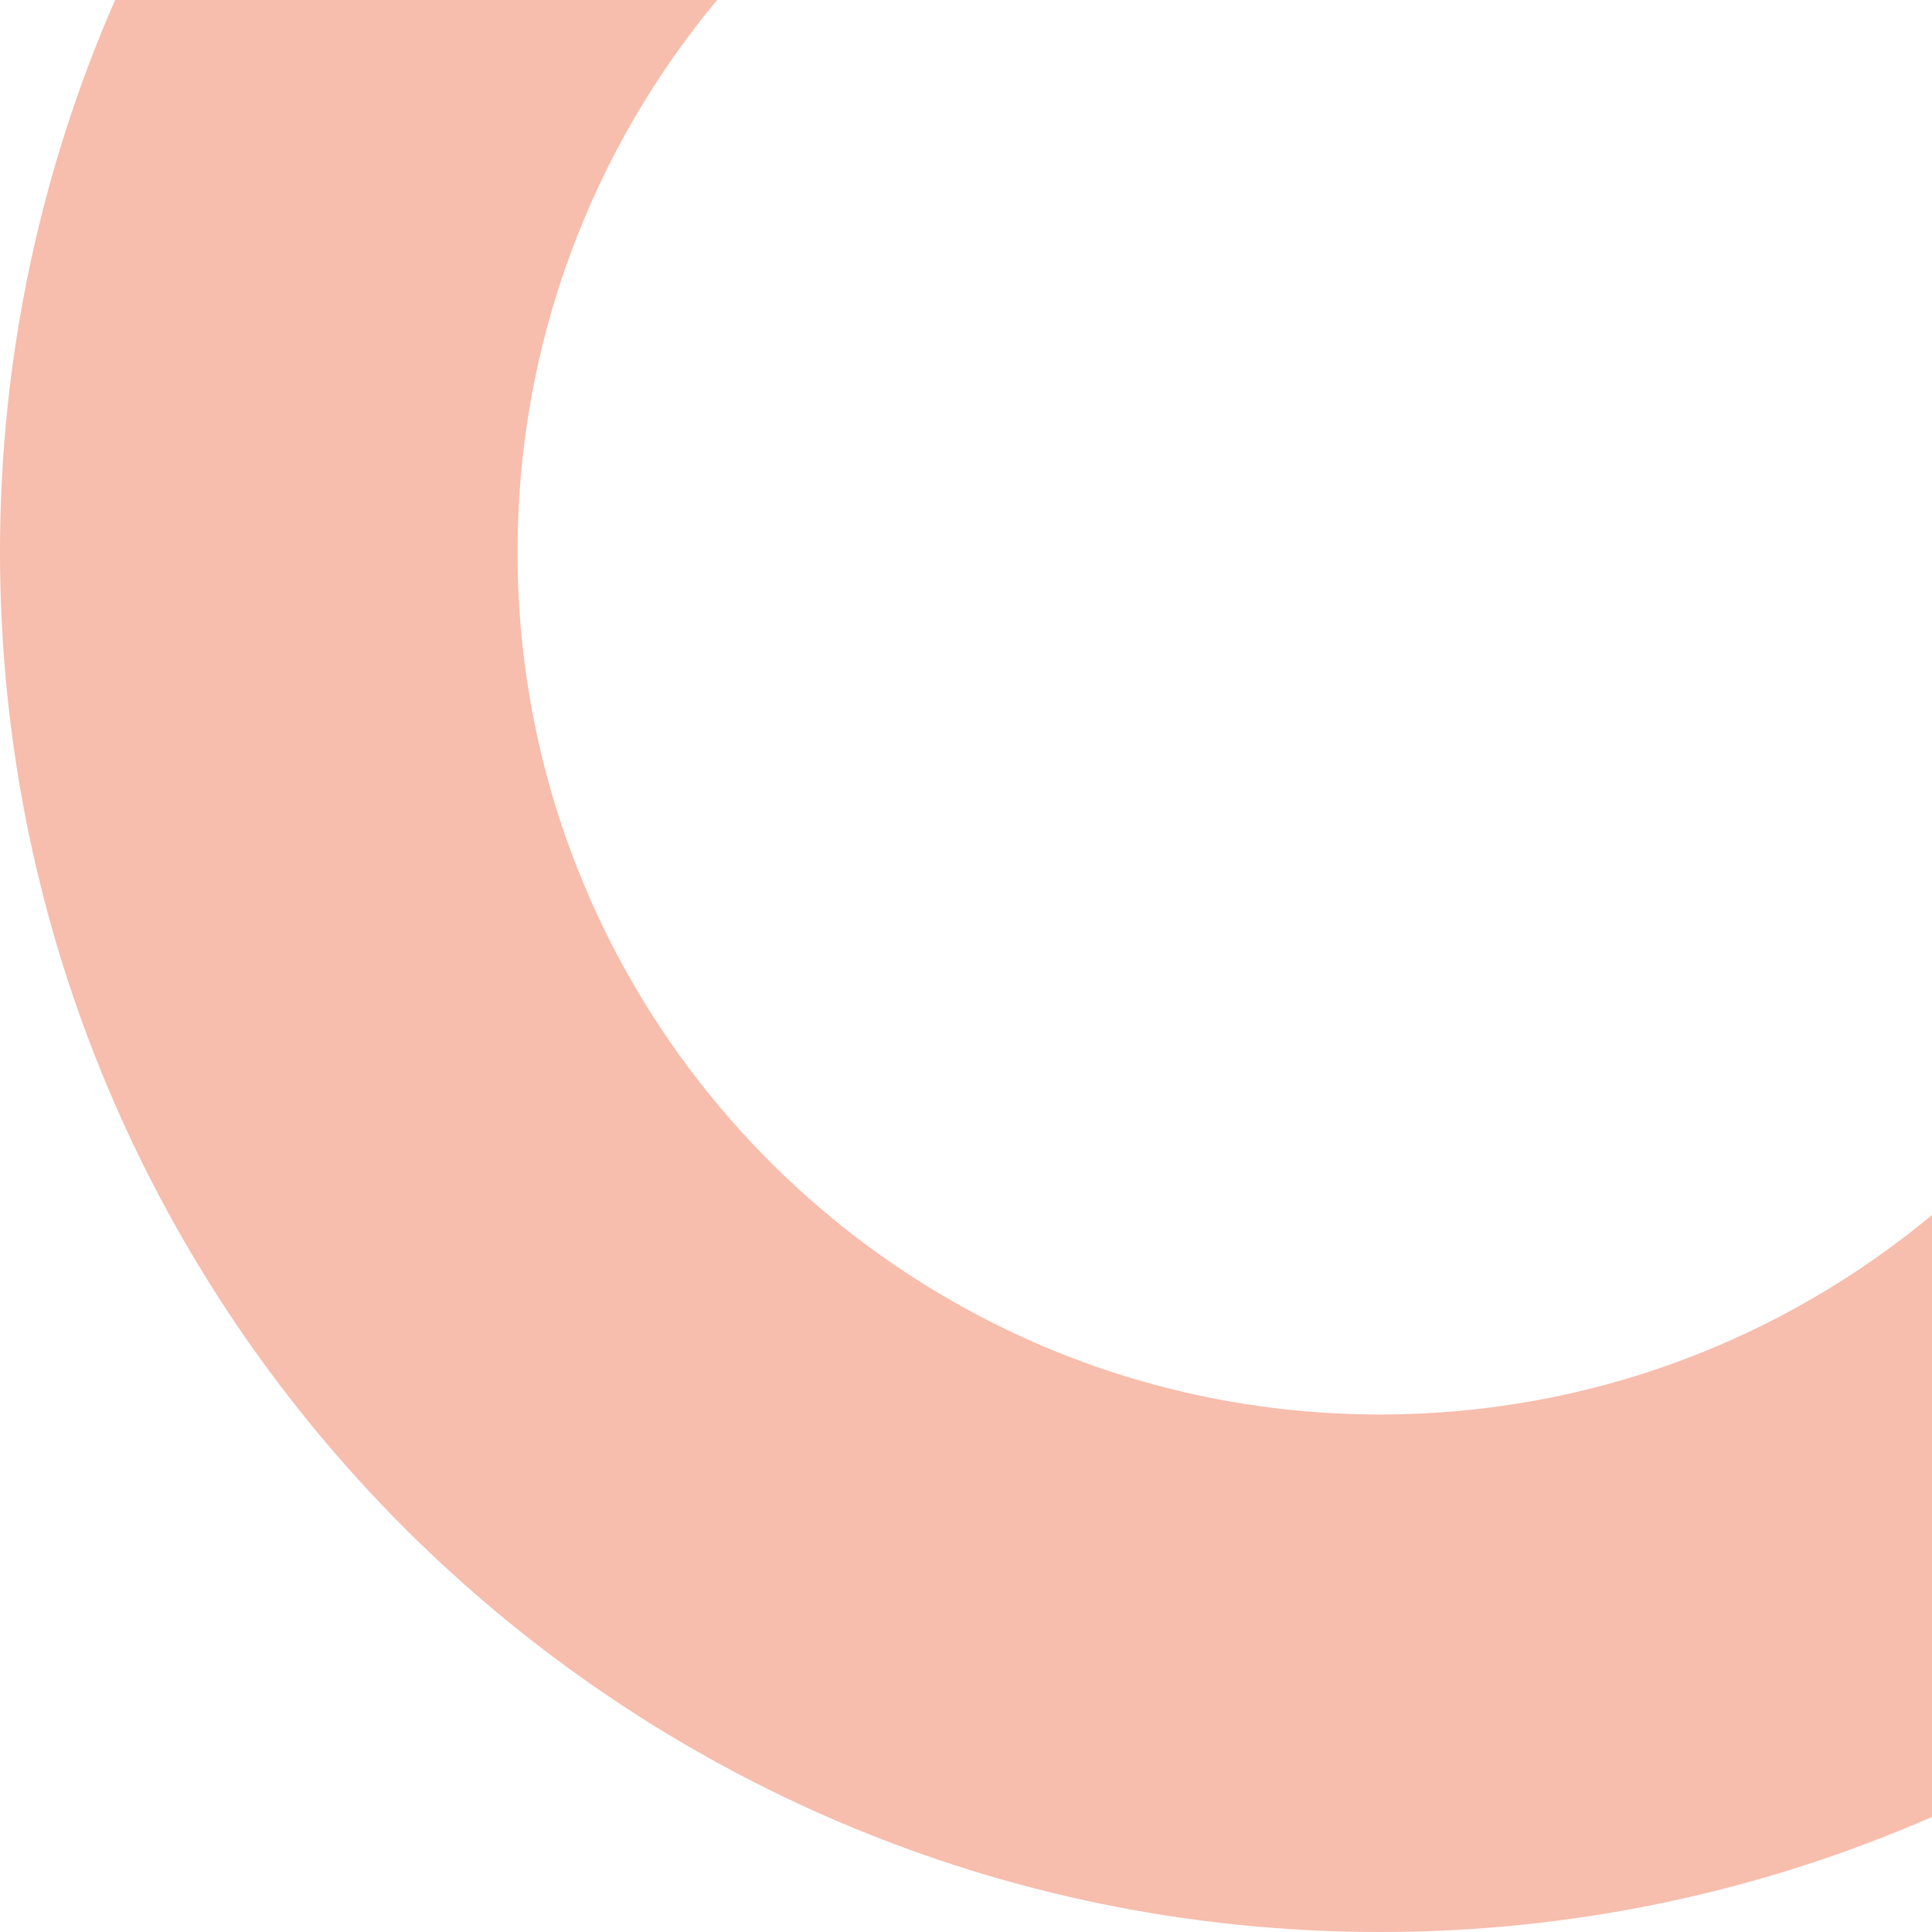
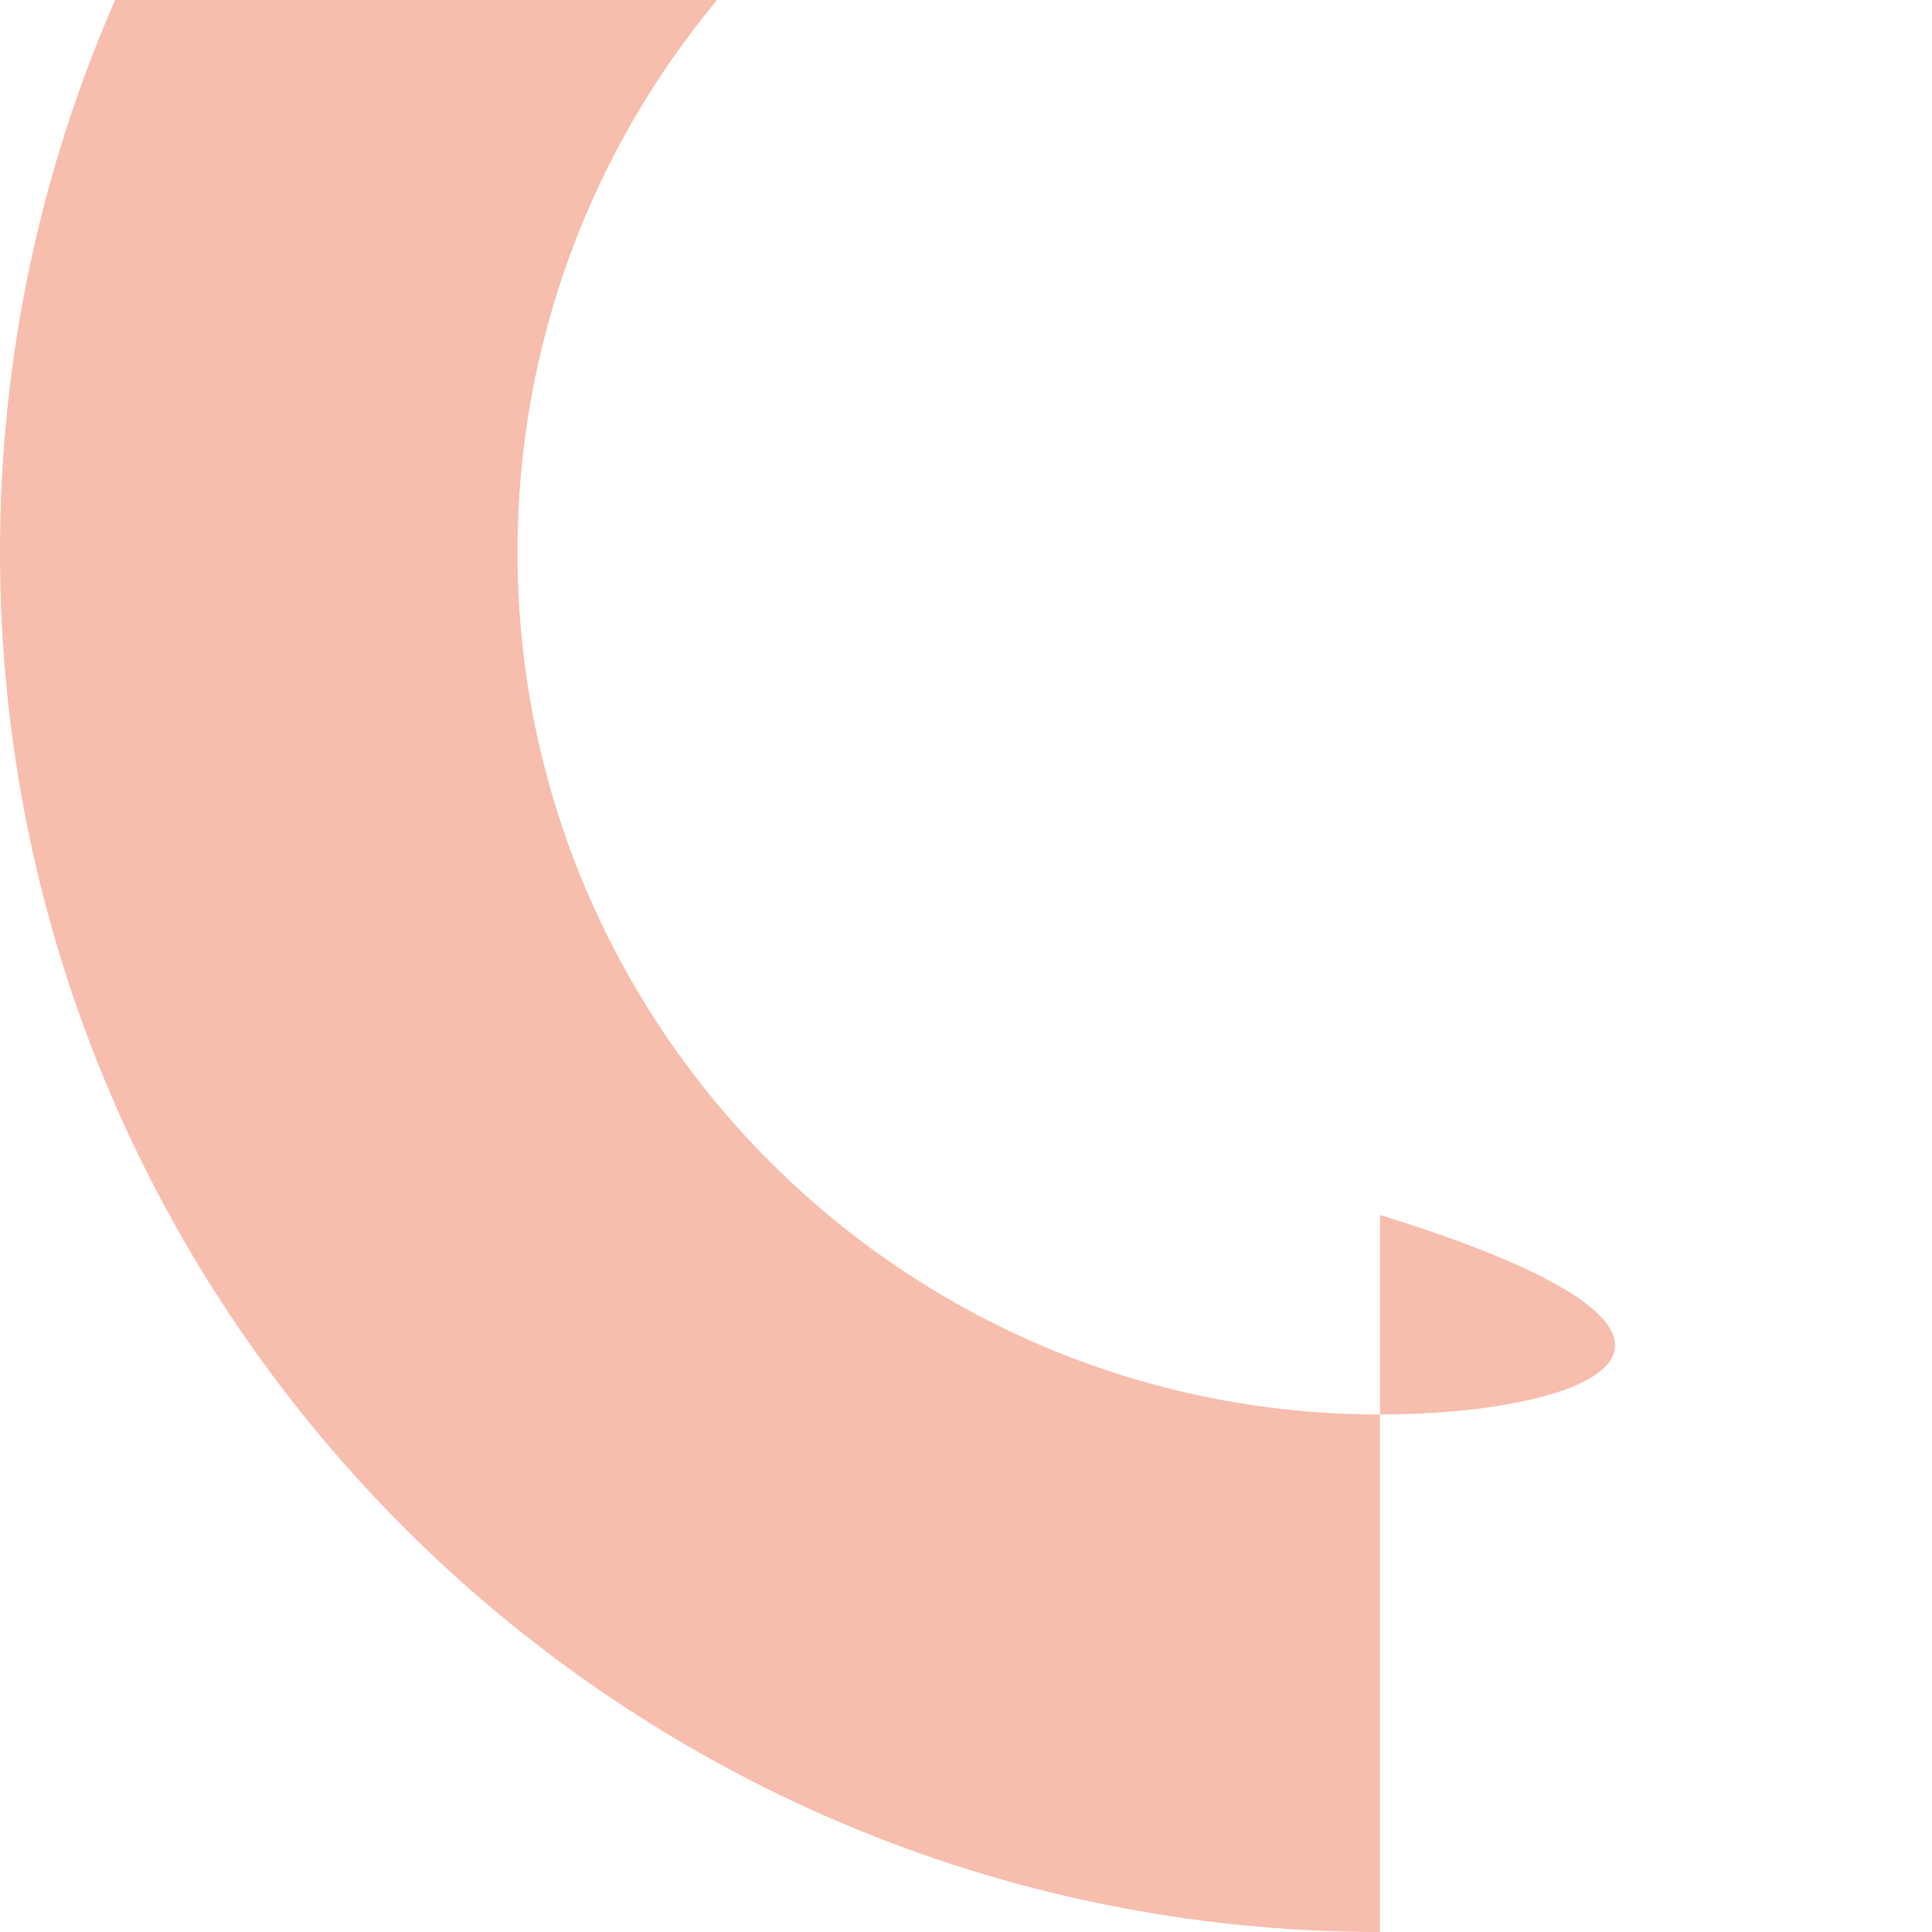
<svg xmlns="http://www.w3.org/2000/svg" version="1.1" id="Ebene_1" x="0px" y="0px" viewBox="0 0 100 100" style="enable-background:new 0 0 100 100;" xml:space="preserve">
  <style type="text/css">
	.st0{fill:#F7BDAD;}
</style>
-   <path id="shape" class="st0" d="M71.429,73.214c-24.657,0-44.643-19.986-44.643-44.643  c0-10.871,3.886-20.829,10.329-28.571H5.957C2.129,8.757,0,18.414,0,28.571  C0,68.014,31.986,100,71.429,100C81.586,100,91.243,97.871,100,94.043V62.886  C92.257,69.329,82.3,73.214,71.429,73.214z" />
+   <path id="shape" class="st0" d="M71.429,73.214c-24.657,0-44.643-19.986-44.643-44.643  c0-10.871,3.886-20.829,10.329-28.571H5.957C2.129,8.757,0,18.414,0,28.571  C0,68.014,31.986,100,71.429,100V62.886  C92.257,69.329,82.3,73.214,71.429,73.214z" />
</svg>